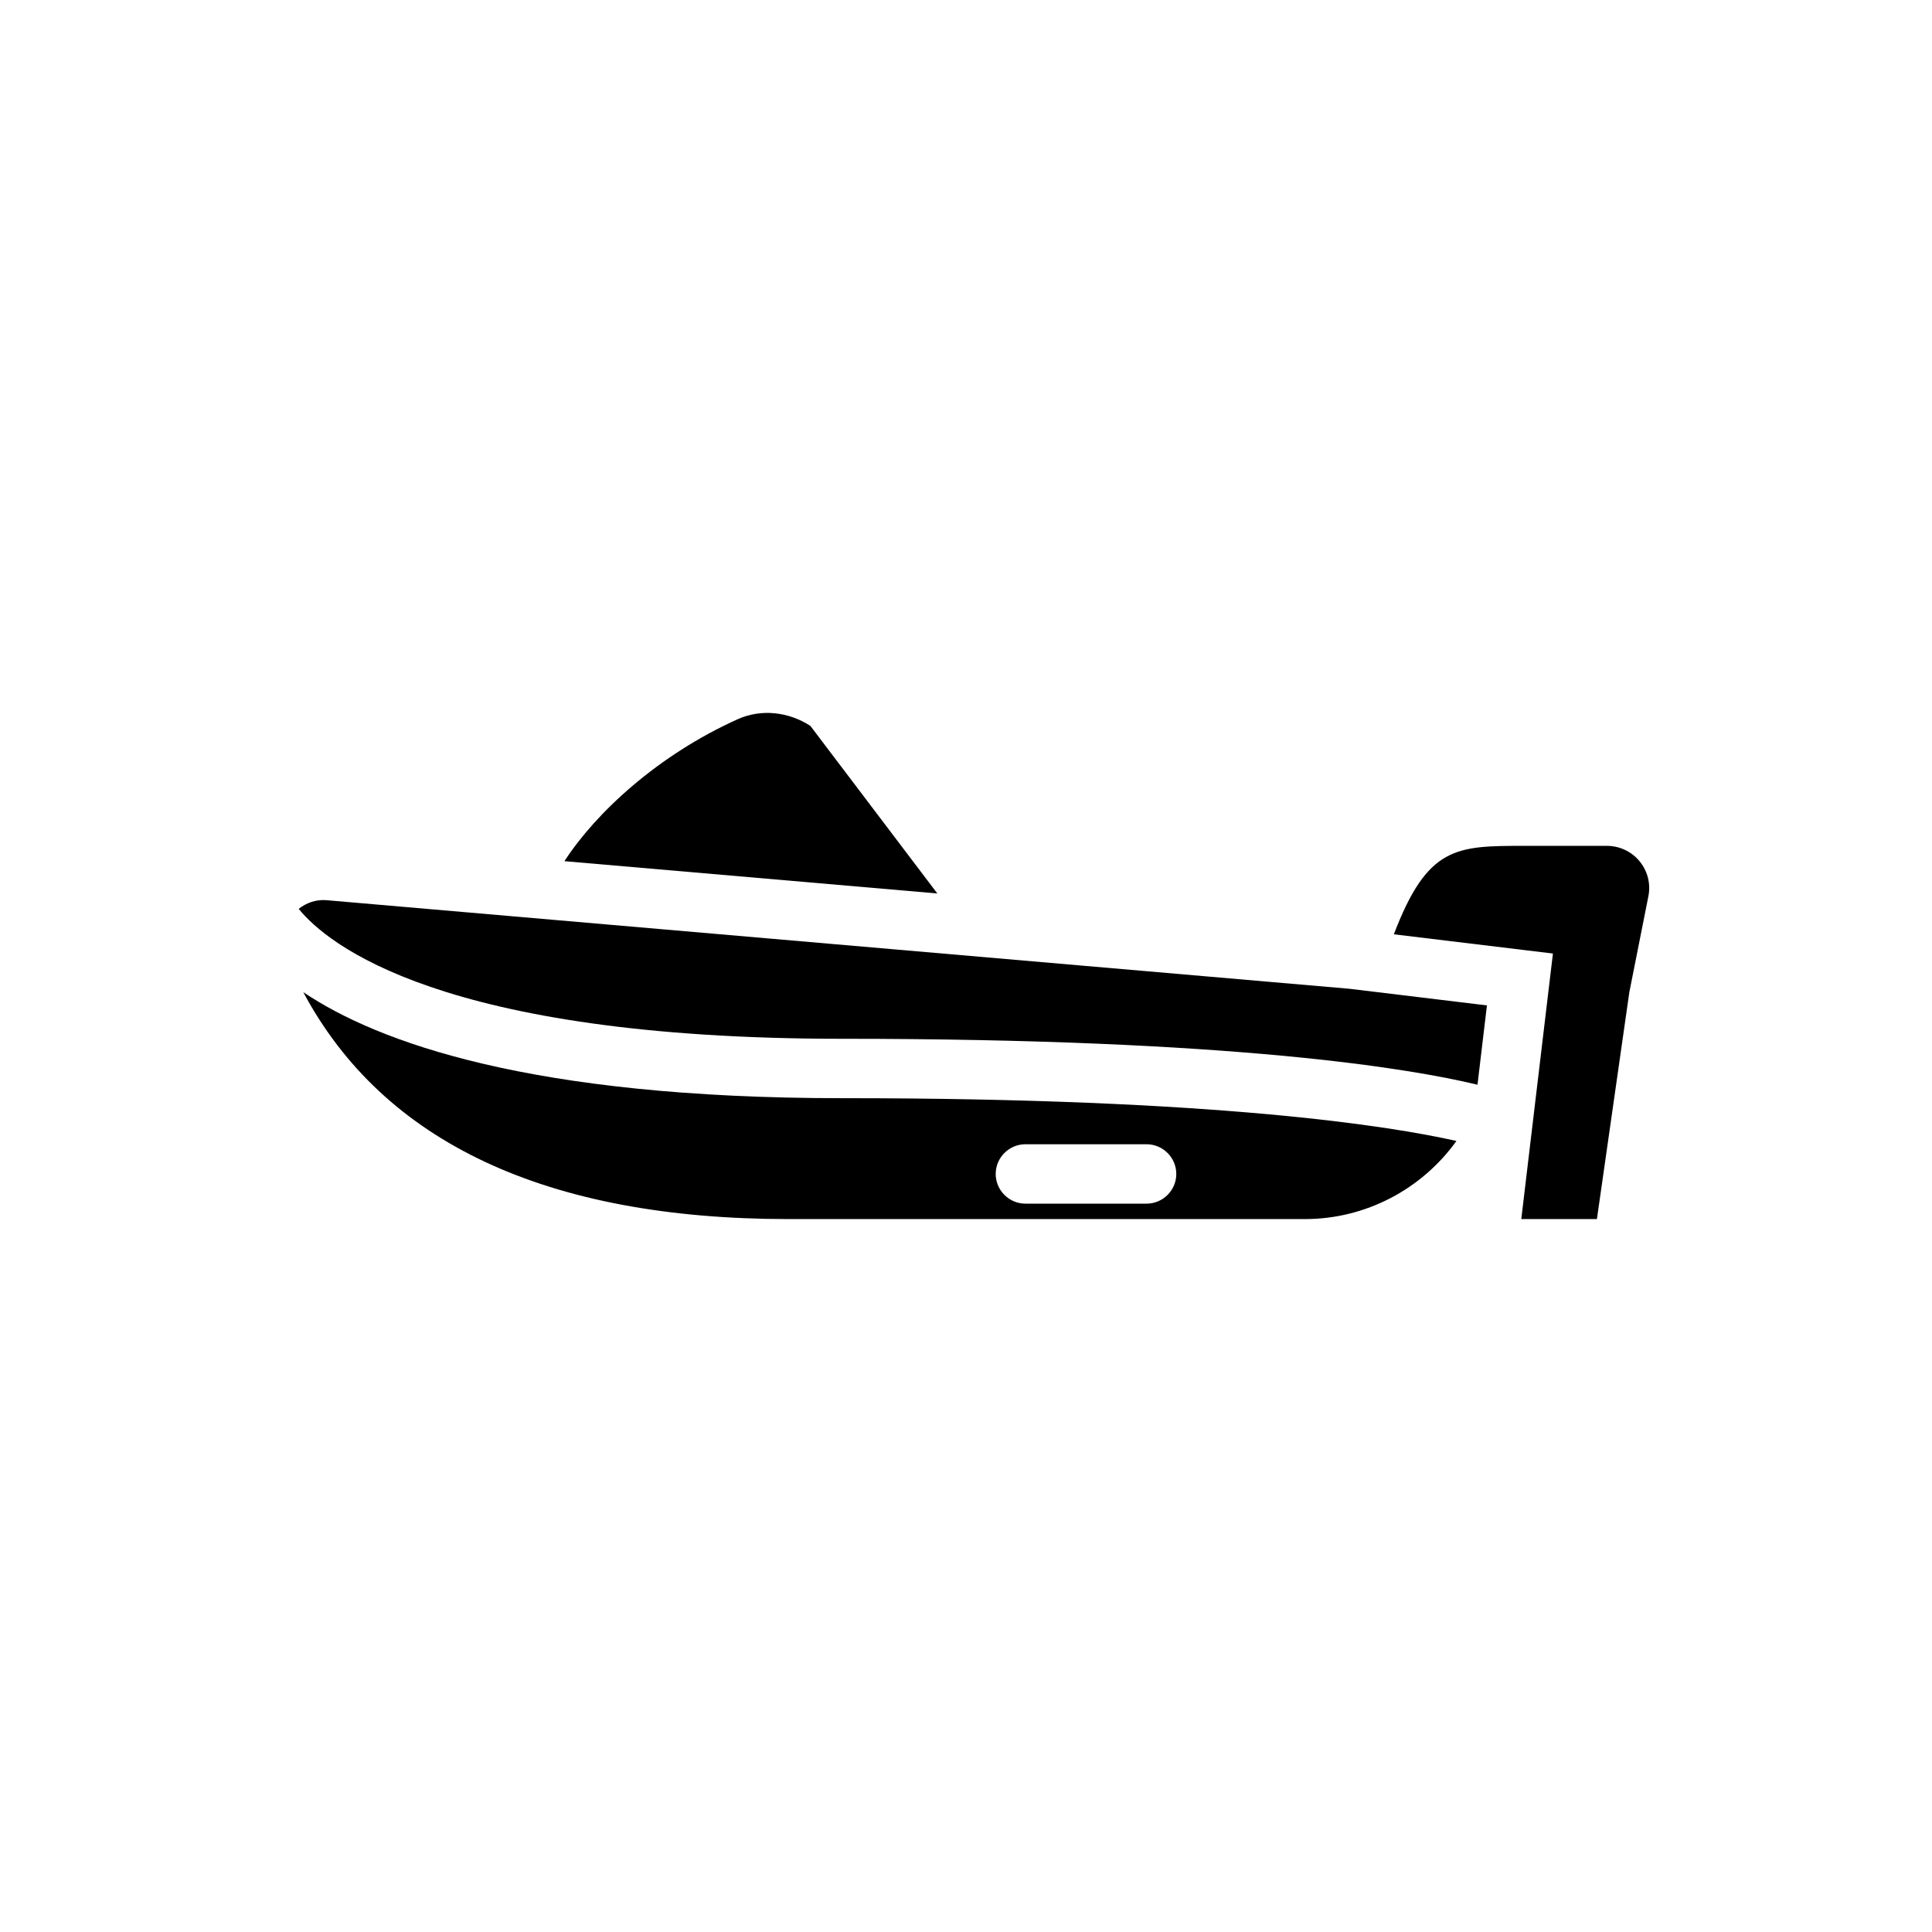
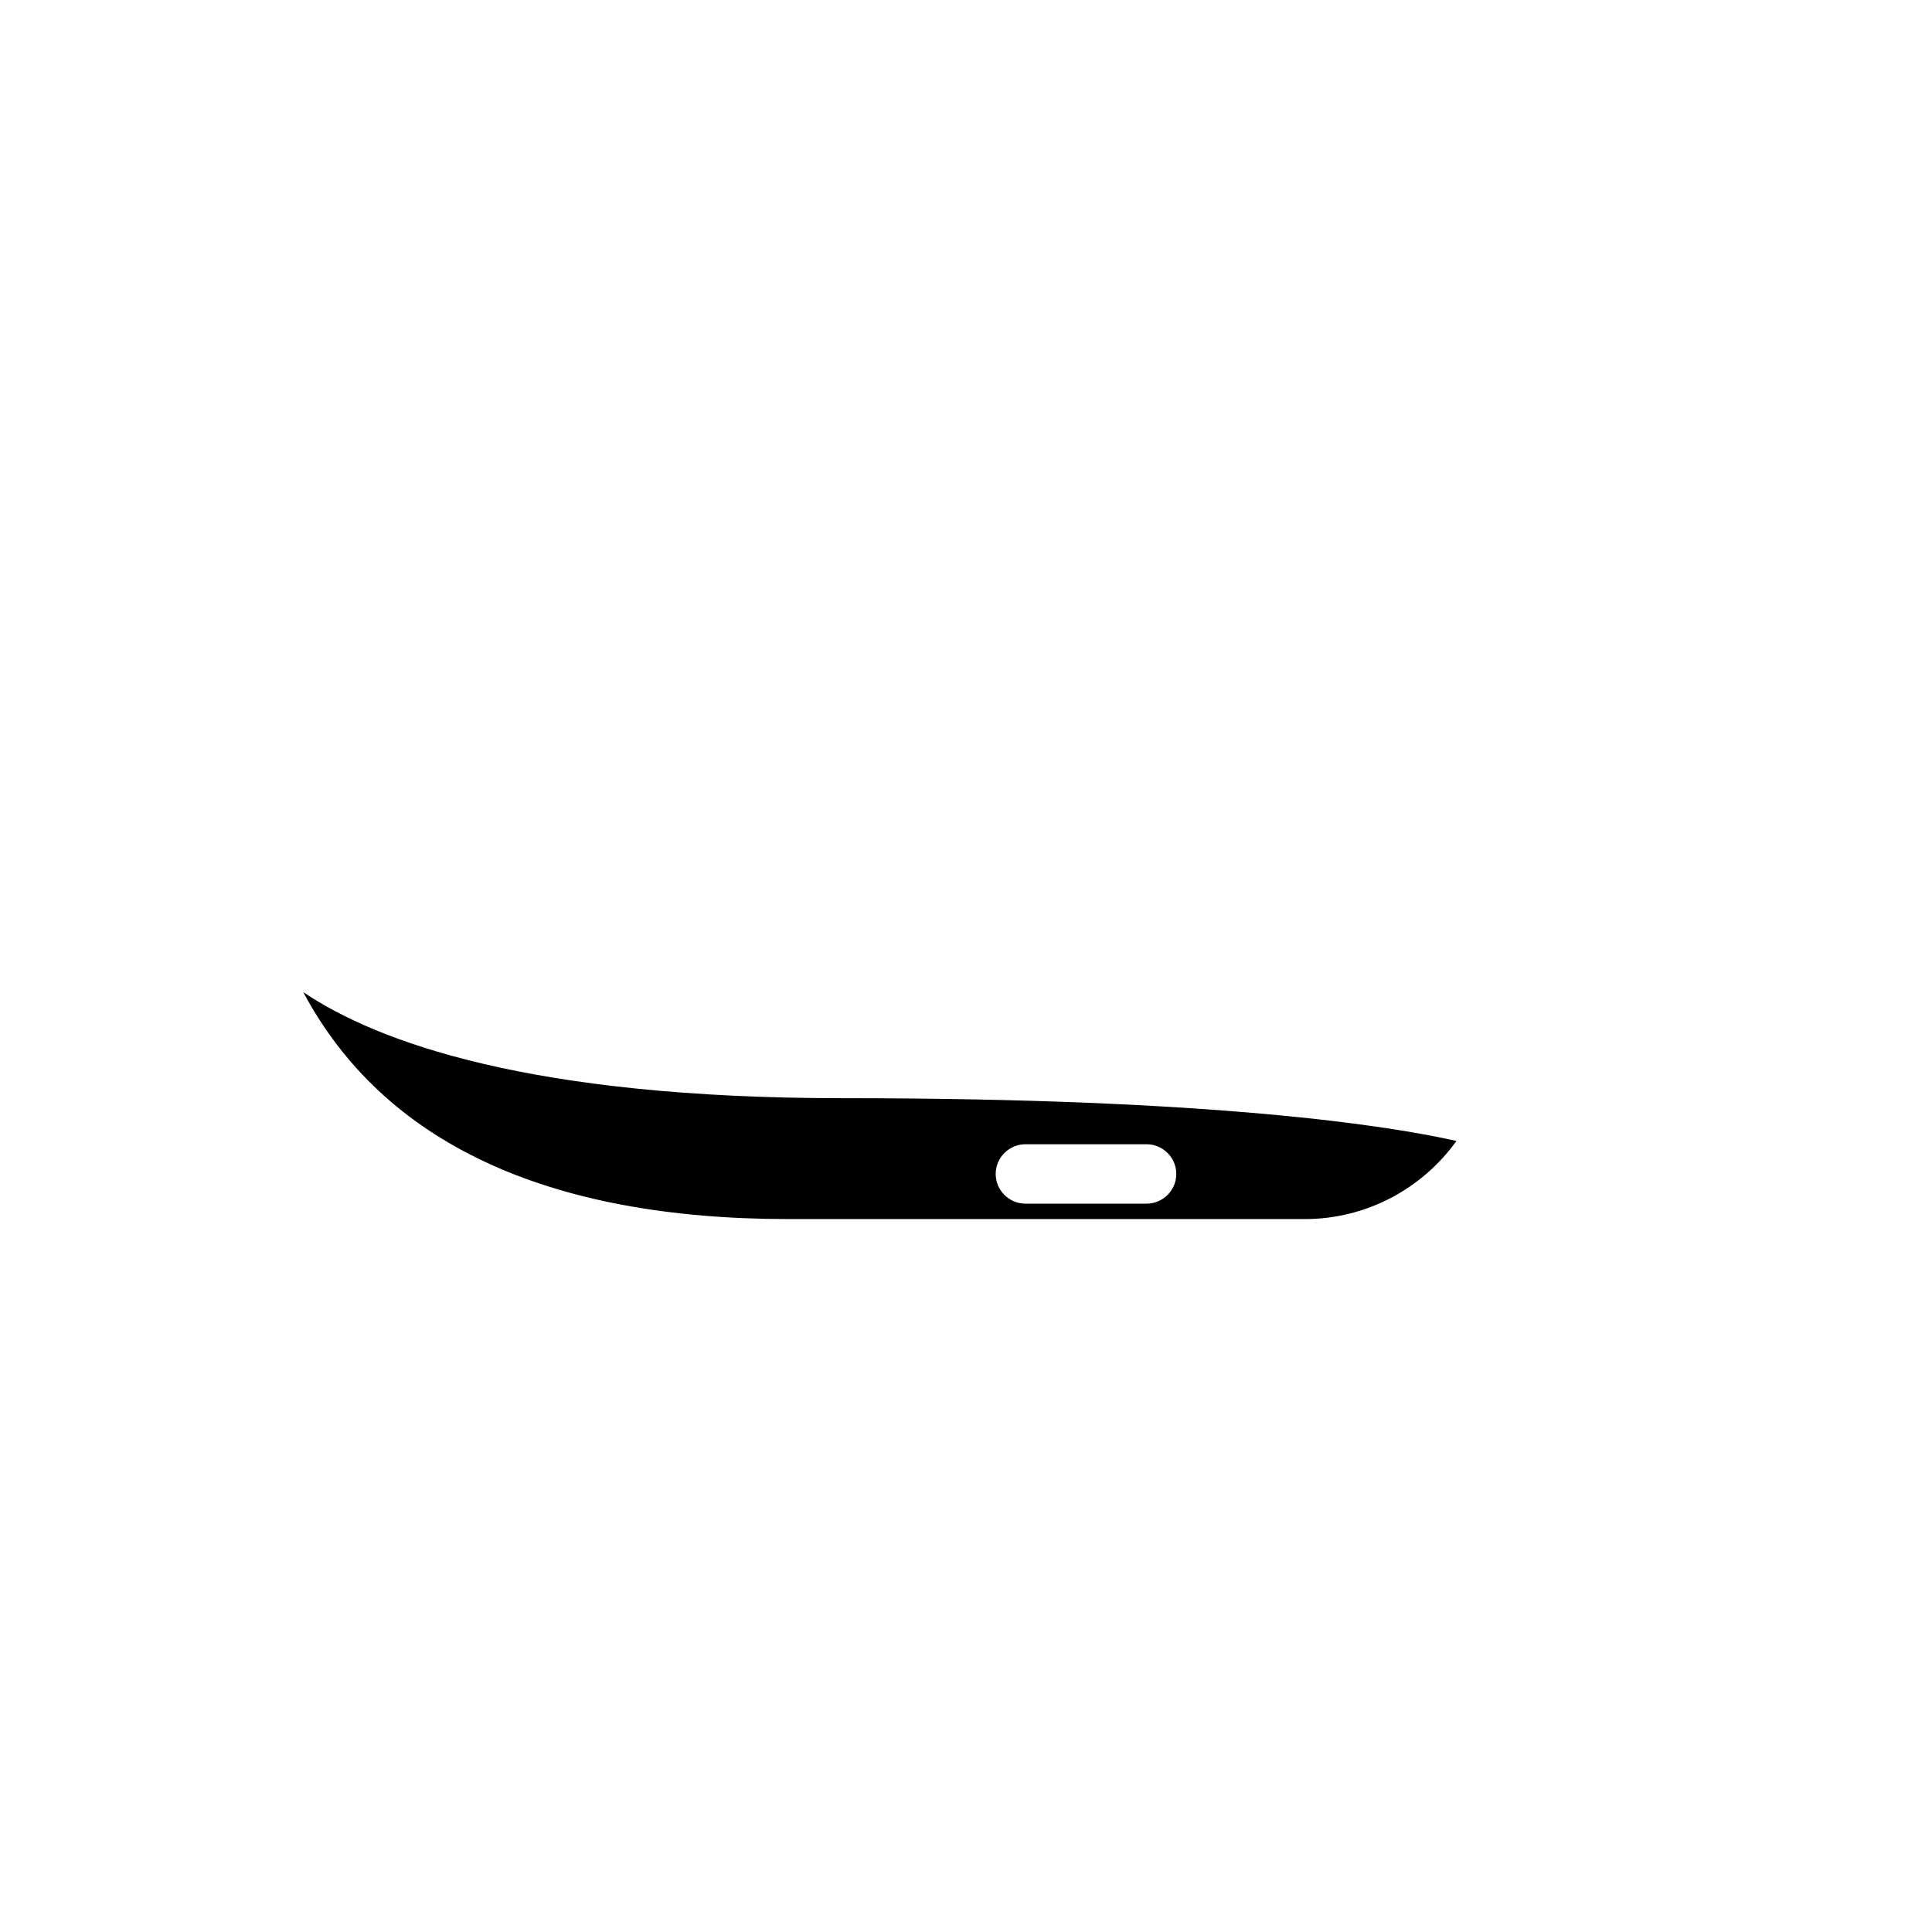
<svg xmlns="http://www.w3.org/2000/svg" fill="#000000" width="800px" height="800px" version="1.1" viewBox="144 144 512 512">
  <g>
-     <path d="m367.28 419.29c103.63 0 150.39 7.859 168.27 12.176l2.504-21.023-36.434-4.406-271.16-23.484c-2.684-0.203-5.215 0.672-7.301 2.301 7.469 9.234 37.621 34.438 144.12 34.438z" />
-     <path d="m358.77 336.38c-5.859-3.82-13.102-4.519-19.148-1.836-21.211 9.516-37.711 24.816-46.039 37.676l98.82 8.559z" />
-     <path d="m547.74 395.75v0.004l7.801 0.941-8.383 70.363h20.043l8.59-60.117 5.039-25.383c0.668-3.297-0.168-6.68-2.297-9.277-2.141-2.621-5.316-4.121-8.707-4.121h-21.781c-18.105 0-25.715 0-34.66 23.438l15.215 1.84z" />
    <path d="m367.25 435.03c-82.578 0-123.12-14.801-142.88-28.102 21.254 39.832 64.473 60.141 128.63 60.141h136.82c16.137 0 31.016-7.949 40.148-20.703-17.477-3.934-63.289-11.336-162.71-11.336zm80.609 27.949h-32.117c-4.328 0-7.871-3.543-7.871-7.871s3.543-7.871 7.871-7.871h32.117c4.328 0 7.871 3.543 7.871 7.871 0.004 4.328-3.539 7.871-7.871 7.871z" />
  </g>
</svg>